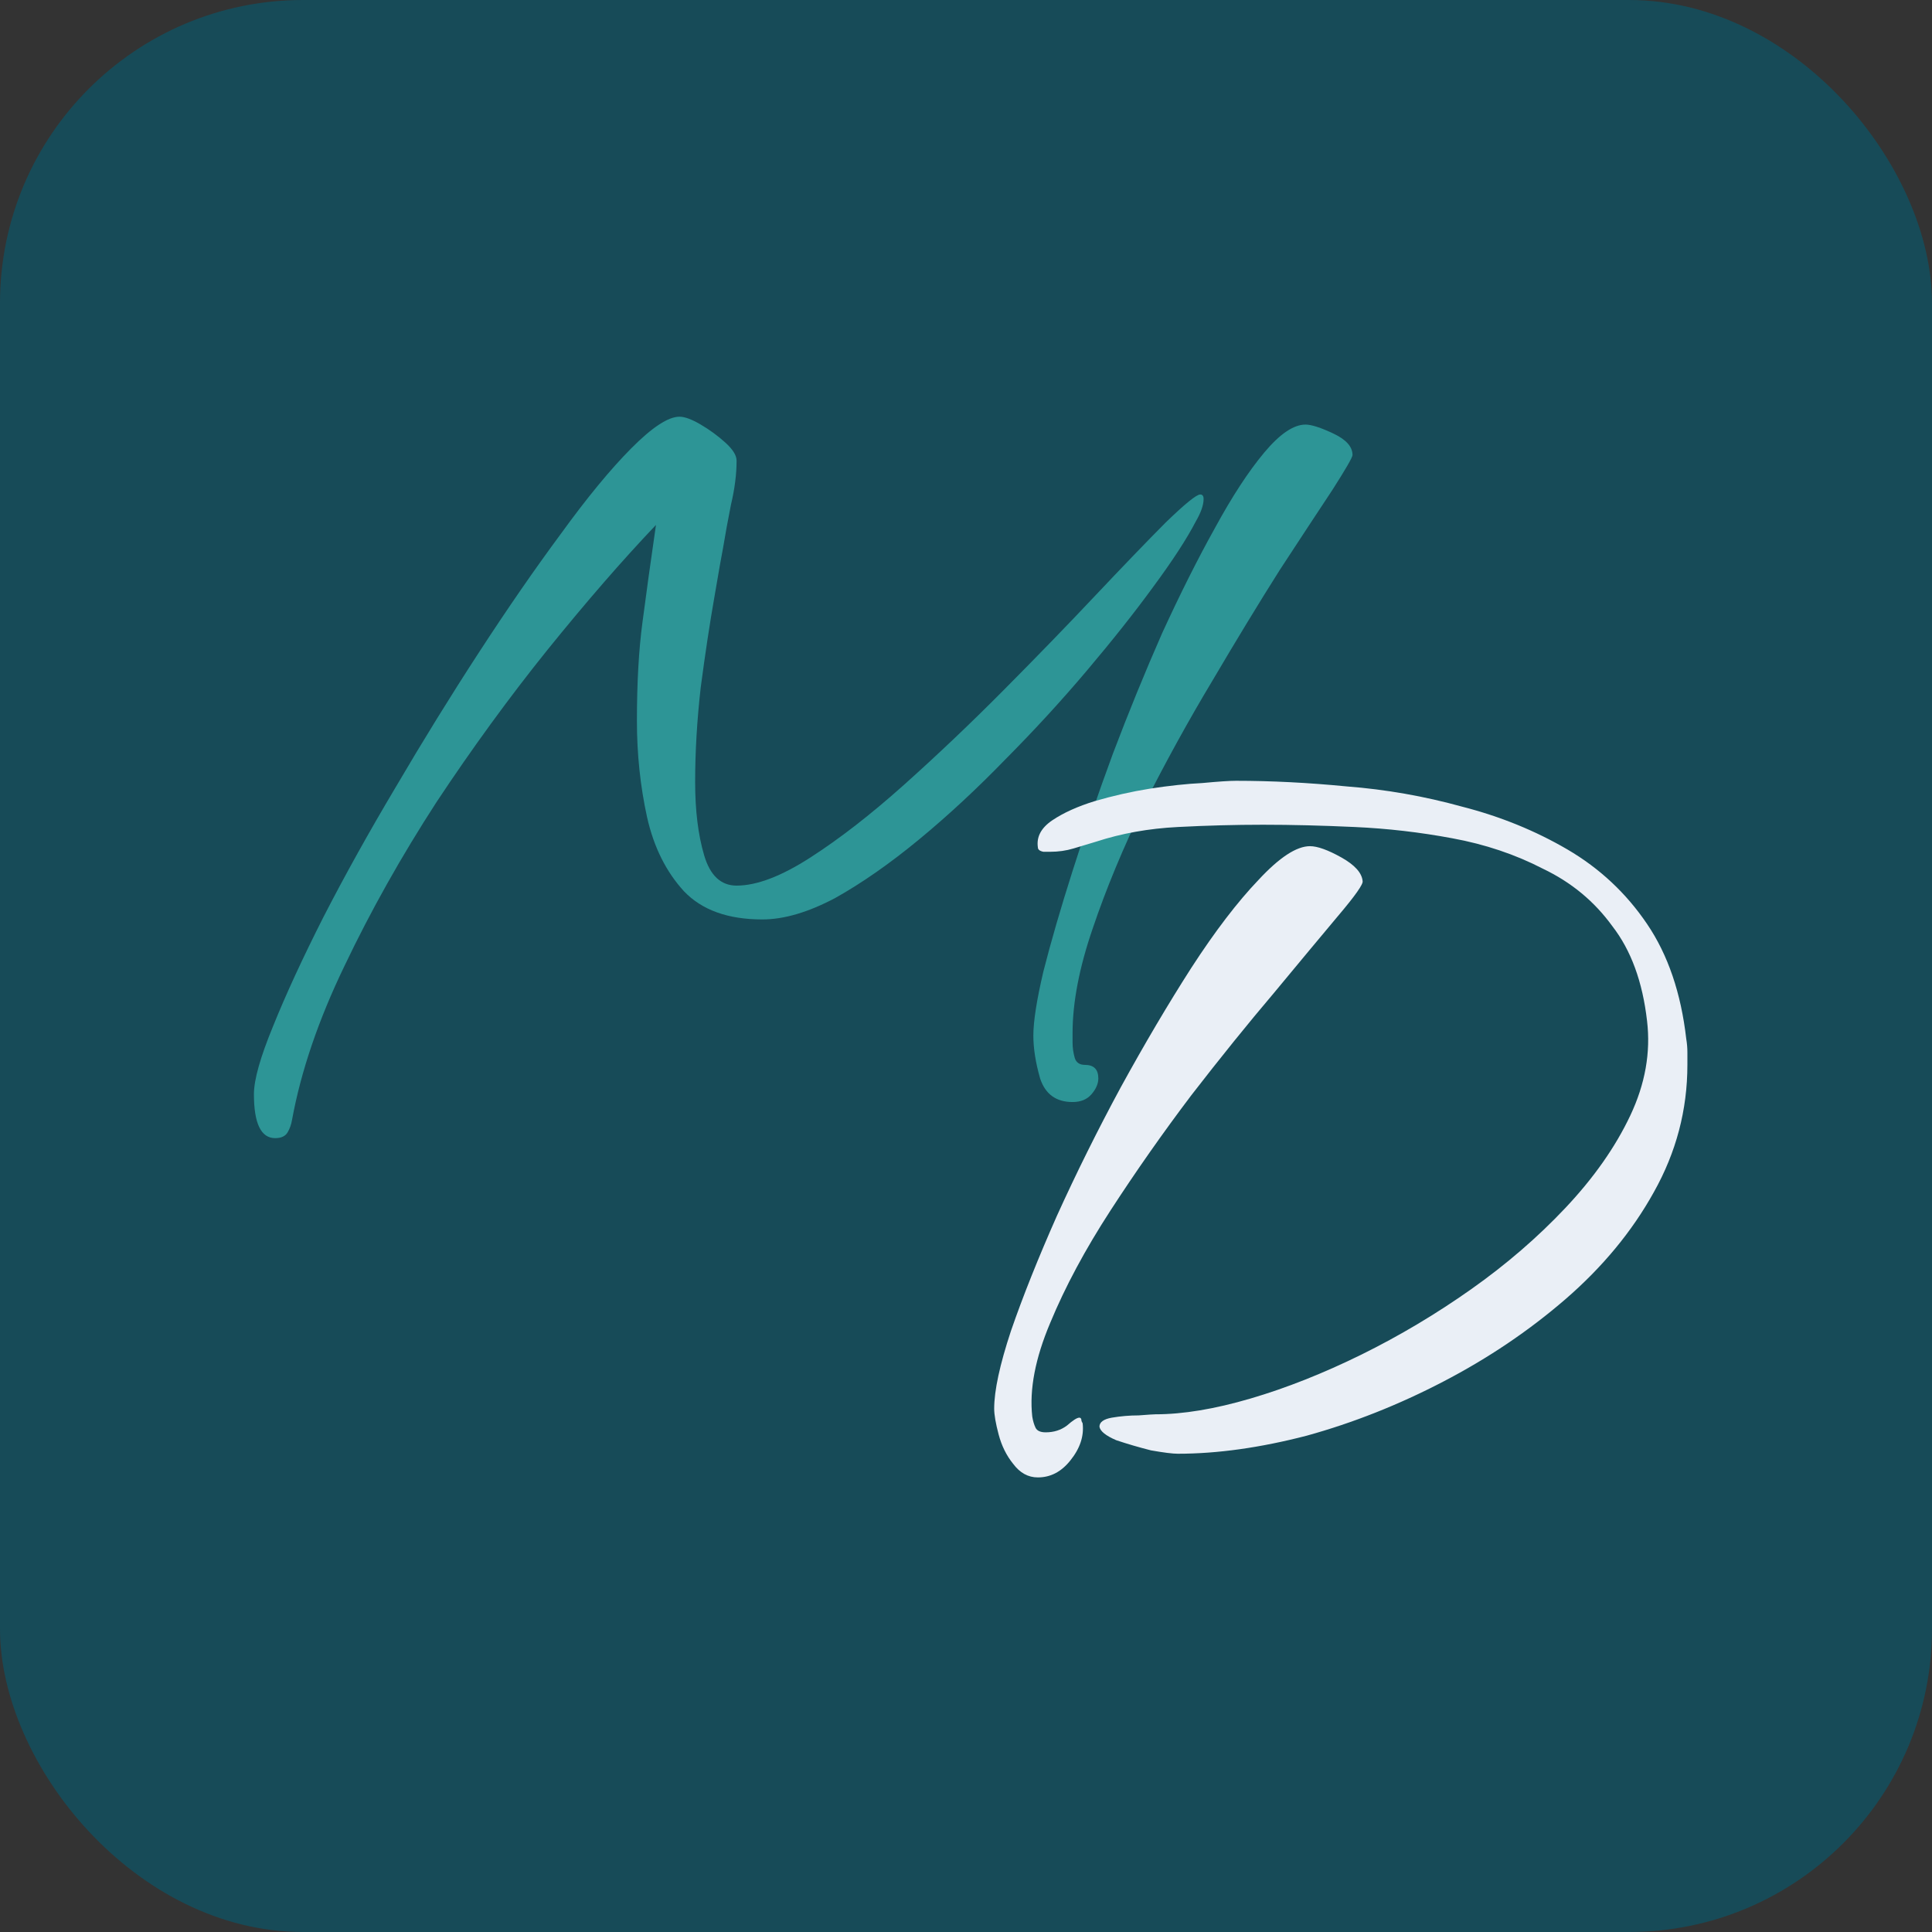
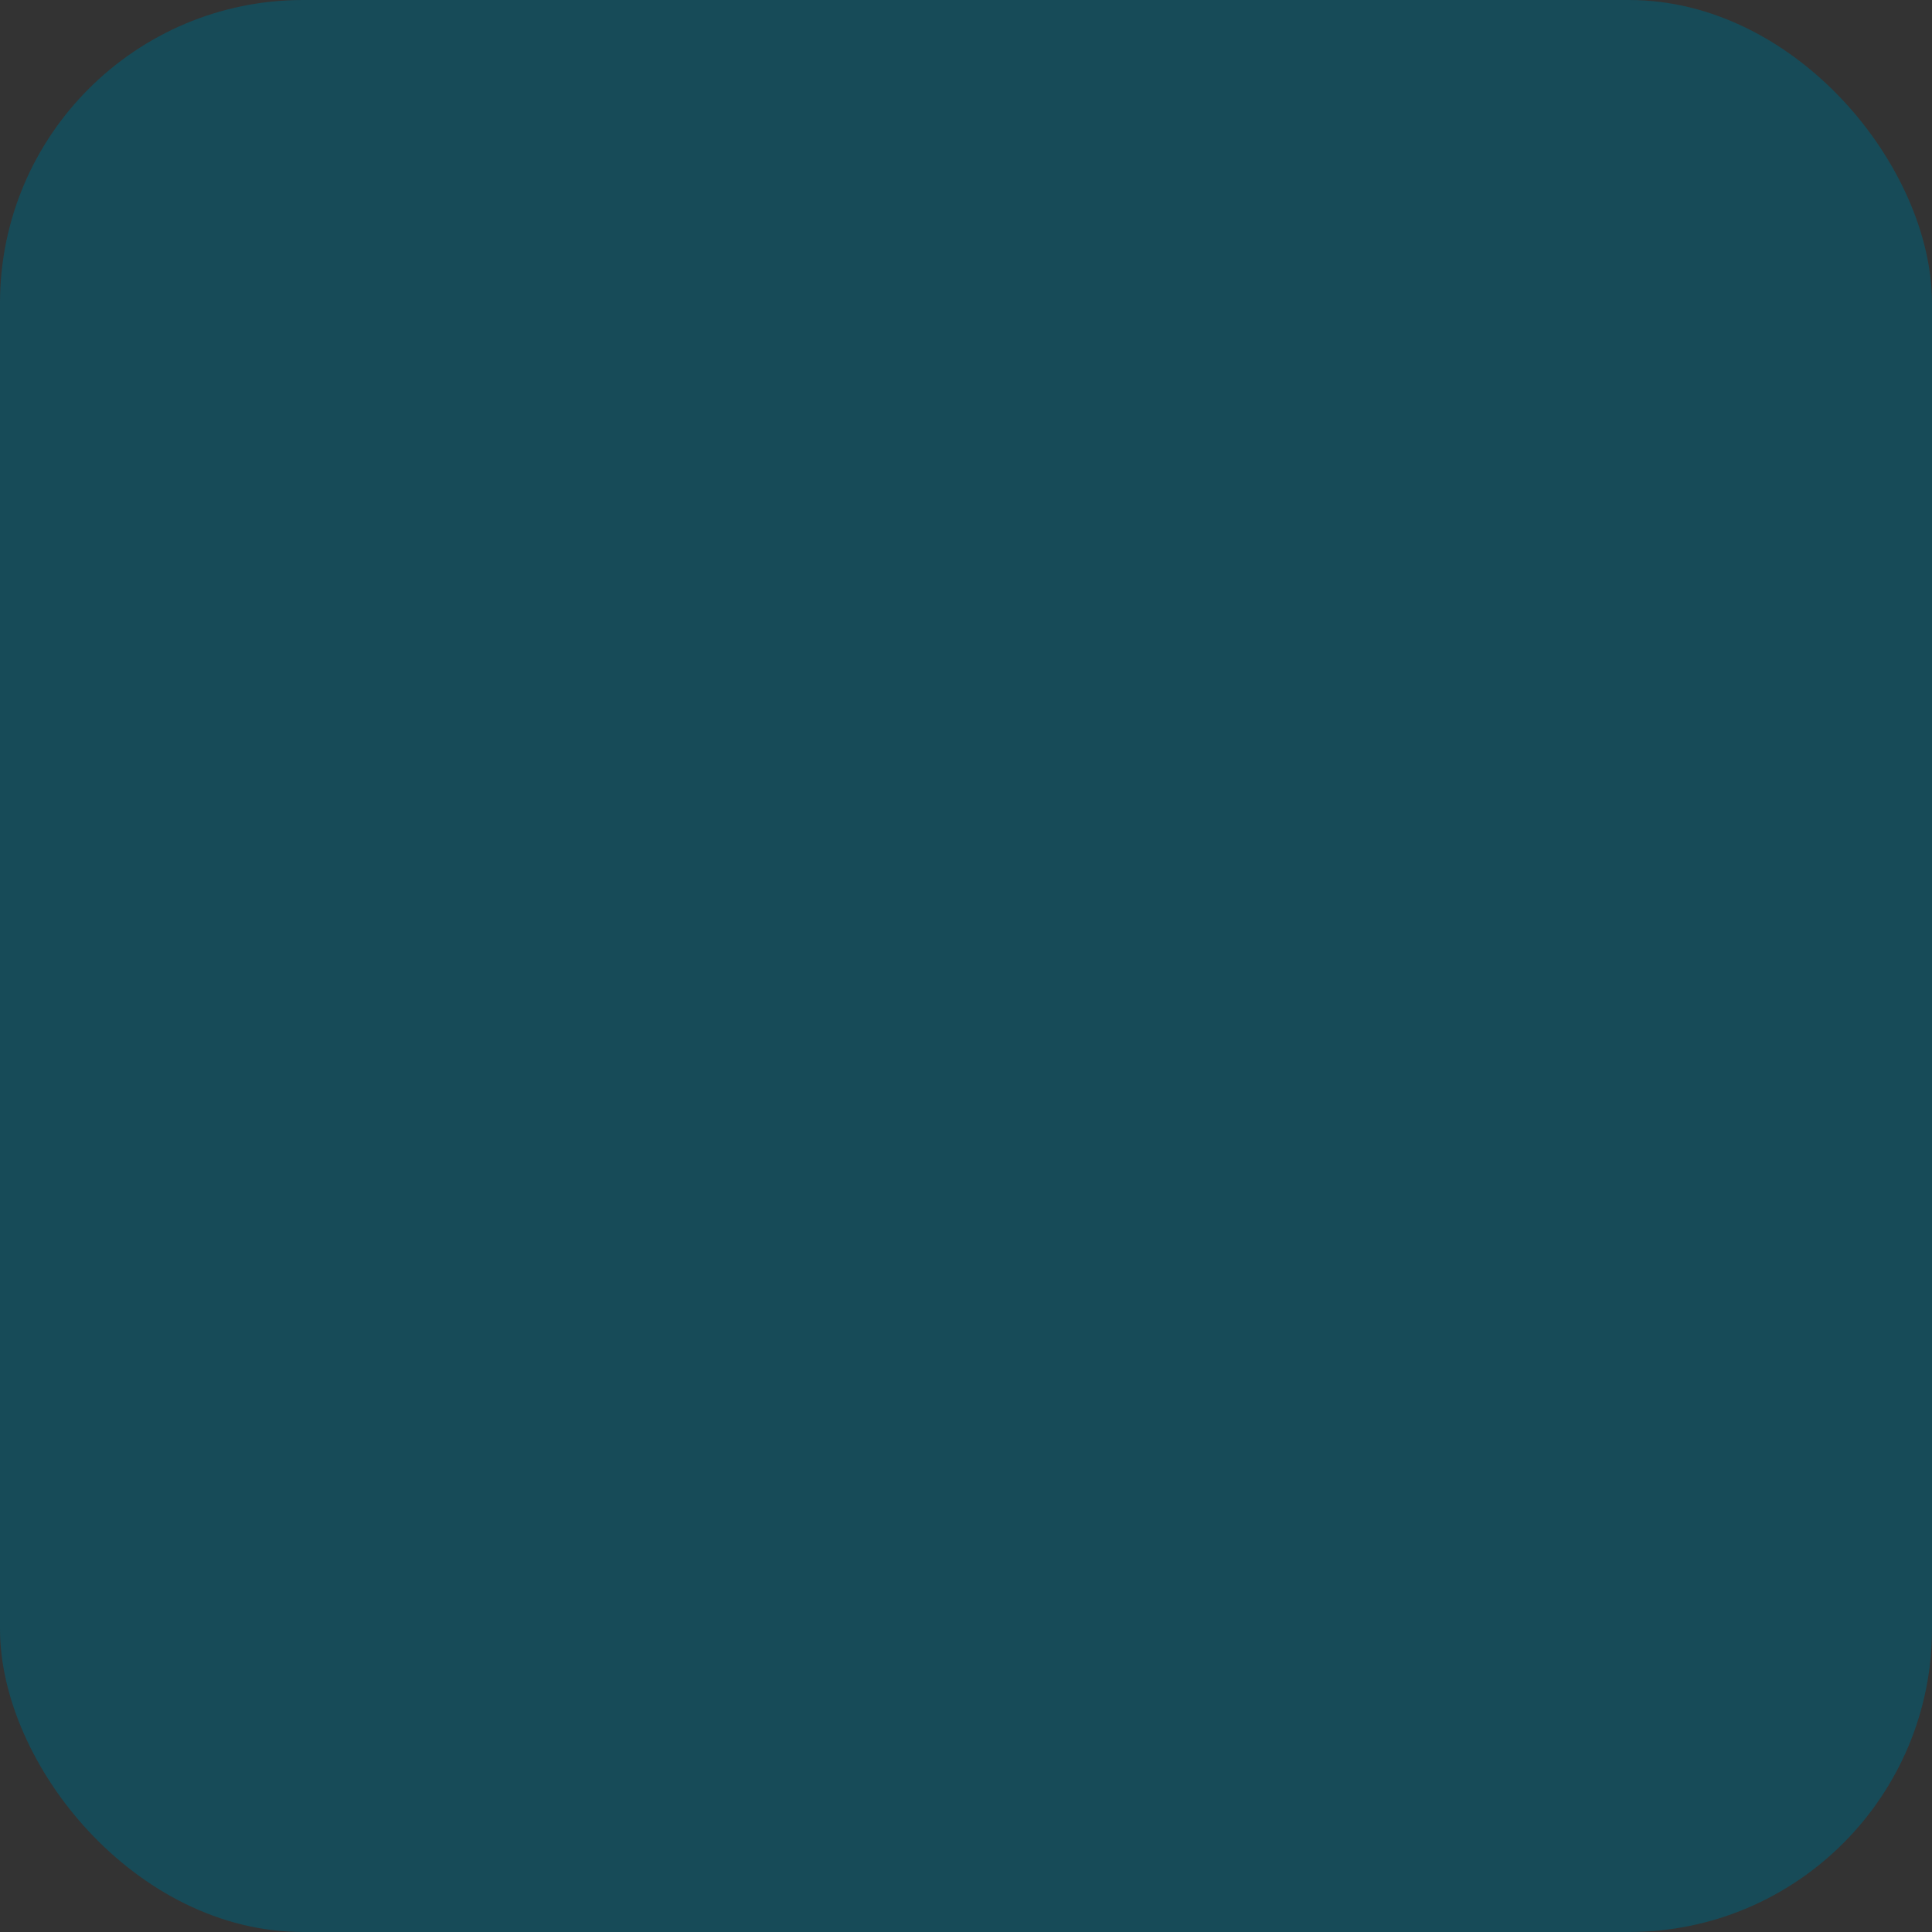
<svg xmlns="http://www.w3.org/2000/svg" width="51" height="51" viewBox="0 0 51 51" fill="none">
  <rect x="0" y="0" width="51" height="51" fill="#333333" stroke="none" />
  <rect width="51" height="51" rx="8" fill="#174B58" />
-   <path d="M7.264 30.044C6.89 30.044 6.703 29.657 6.703 28.883C6.703 28.506 6.87 27.911 7.205 27.098C7.54 26.265 7.984 25.302 8.536 24.212C9.107 23.101 9.748 21.95 10.457 20.76C11.167 19.55 11.896 18.369 12.645 17.219C13.394 16.068 14.113 15.027 14.803 14.095C15.493 13.142 16.113 12.389 16.665 11.833C17.217 11.278 17.641 11 17.936 11C18.074 11 18.262 11.069 18.498 11.208C18.735 11.347 18.951 11.506 19.148 11.684C19.346 11.863 19.444 12.022 19.444 12.161C19.444 12.518 19.395 12.904 19.296 13.321C19.217 13.718 19.148 14.095 19.089 14.452C19.05 14.65 18.971 15.096 18.853 15.791C18.735 16.465 18.616 17.249 18.498 18.141C18.399 19.014 18.35 19.847 18.35 20.641C18.35 21.395 18.429 22.039 18.587 22.575C18.744 23.11 19.03 23.378 19.444 23.378C19.976 23.378 20.627 23.13 21.395 22.634C22.164 22.139 22.982 21.504 23.849 20.73C24.736 19.937 25.613 19.104 26.48 18.231C27.367 17.338 28.175 16.505 28.904 15.731C29.653 14.938 30.274 14.293 30.767 13.797C31.279 13.301 31.584 13.053 31.683 13.053C31.742 13.053 31.772 13.093 31.772 13.172C31.772 13.331 31.703 13.529 31.565 13.767C31.328 14.223 30.954 14.799 30.441 15.493C29.949 16.168 29.367 16.902 28.697 17.695C28.027 18.488 27.308 19.272 26.539 20.046C25.79 20.819 25.031 21.524 24.263 22.158C23.494 22.793 22.755 23.309 22.046 23.706C21.336 24.082 20.695 24.271 20.124 24.271C19.217 24.271 18.528 24.023 18.055 23.527C17.582 23.011 17.256 22.357 17.079 21.563C16.902 20.75 16.813 19.907 16.813 19.034C16.813 18.022 16.862 17.149 16.961 16.416C17.059 15.662 17.178 14.809 17.316 13.857C16.429 14.789 15.473 15.89 14.448 17.159C13.443 18.409 12.467 19.748 11.521 21.176C10.595 22.605 9.787 24.043 9.097 25.491C8.407 26.919 7.944 28.278 7.708 29.567C7.688 29.686 7.649 29.796 7.59 29.895C7.53 29.994 7.422 30.044 7.264 30.044ZM28.313 29.091C27.879 29.091 27.593 28.883 27.456 28.467C27.337 28.05 27.278 27.673 27.278 27.336C27.278 26.959 27.367 26.394 27.544 25.64C27.741 24.866 27.997 23.983 28.313 22.991C28.628 22 28.983 20.968 29.377 19.897C29.791 18.806 30.224 17.745 30.678 16.713C31.151 15.682 31.614 14.759 32.067 13.946C32.52 13.113 32.954 12.448 33.368 11.952C33.782 11.456 34.146 11.208 34.462 11.208C34.619 11.208 34.866 11.288 35.201 11.446C35.536 11.605 35.703 11.793 35.703 12.012C35.703 12.071 35.526 12.379 35.171 12.934C34.816 13.47 34.353 14.174 33.782 15.047C33.23 15.92 32.639 16.892 32.008 17.963C31.377 19.014 30.776 20.105 30.205 21.236C29.653 22.367 29.2 23.458 28.845 24.509C28.49 25.541 28.313 26.463 28.313 27.276V27.514C28.313 27.653 28.332 27.792 28.372 27.931C28.411 28.05 28.5 28.11 28.638 28.11C28.875 28.11 28.993 28.229 28.993 28.467C28.993 28.605 28.934 28.744 28.815 28.883C28.697 29.022 28.53 29.091 28.313 29.091Z" fill="#2D9596" />
-   <path d="M31.092 38.375C30.954 38.375 30.718 38.345 30.382 38.286C30.067 38.206 29.762 38.117 29.466 38.018C29.19 37.899 29.042 37.78 29.023 37.661C29.023 37.542 29.131 37.462 29.348 37.423C29.584 37.383 29.821 37.363 30.057 37.363C30.313 37.343 30.461 37.334 30.501 37.334C31.23 37.334 32.067 37.195 33.013 36.917C33.959 36.639 34.935 36.252 35.94 35.757C36.945 35.261 37.911 34.685 38.837 34.031C39.764 33.376 40.591 32.662 41.321 31.888C42.069 31.095 42.641 30.281 43.035 29.448C43.429 28.615 43.577 27.782 43.478 26.949C43.36 25.917 43.055 25.084 42.562 24.449C42.089 23.795 41.478 23.289 40.729 22.932C40 22.555 39.202 22.287 38.335 22.128C37.487 21.97 36.63 21.87 35.763 21.831C34.896 21.791 34.088 21.771 33.339 21.771C32.609 21.771 31.86 21.791 31.092 21.831C30.323 21.87 29.604 21.999 28.934 22.218C28.737 22.277 28.54 22.337 28.343 22.396C28.145 22.456 27.939 22.485 27.722 22.485C27.702 22.485 27.643 22.485 27.544 22.485C27.446 22.466 27.397 22.426 27.397 22.366C27.357 22.089 27.485 21.851 27.781 21.652C28.076 21.454 28.451 21.285 28.904 21.146C29.377 21.008 29.86 20.898 30.353 20.819C30.865 20.74 31.328 20.69 31.742 20.67C32.156 20.631 32.452 20.611 32.629 20.611C33.555 20.611 34.531 20.66 35.556 20.76C36.581 20.839 37.596 21.017 38.601 21.295C39.606 21.553 40.532 21.93 41.38 22.426C42.227 22.922 42.927 23.576 43.478 24.39C44.03 25.203 44.375 26.215 44.513 27.425C44.533 27.544 44.543 27.663 44.543 27.782C44.543 27.901 44.543 28.01 44.543 28.109C44.543 29.299 44.247 30.42 43.656 31.472C43.084 32.503 42.306 33.446 41.321 34.298C40.355 35.132 39.281 35.856 38.098 36.471C36.916 37.086 35.714 37.562 34.492 37.899C33.27 38.216 32.136 38.375 31.092 38.375ZM27.397 39C27.14 39 26.924 38.881 26.746 38.643C26.569 38.425 26.441 38.167 26.362 37.869C26.283 37.572 26.244 37.343 26.244 37.185C26.244 36.709 26.392 36.024 26.687 35.132C27.002 34.219 27.407 33.207 27.899 32.096C28.412 30.966 28.973 29.835 29.584 28.704C30.215 27.554 30.836 26.503 31.447 25.55C32.077 24.578 32.669 23.805 33.22 23.229C33.772 22.634 34.225 22.337 34.58 22.337C34.777 22.337 35.053 22.436 35.408 22.634C35.763 22.833 35.95 23.041 35.97 23.259C35.989 23.338 35.773 23.646 35.319 24.181C34.886 24.697 34.324 25.372 33.634 26.205C32.944 27.018 32.215 27.921 31.447 28.913C30.698 29.904 29.988 30.916 29.318 31.948C28.648 32.979 28.116 33.971 27.722 34.923C27.328 35.856 27.17 36.679 27.249 37.393C27.268 37.512 27.298 37.611 27.337 37.691C27.377 37.77 27.466 37.81 27.604 37.81C27.82 37.81 28.008 37.75 28.165 37.631C28.323 37.492 28.431 37.423 28.49 37.423C28.53 37.423 28.549 37.453 28.549 37.512C28.569 37.552 28.579 37.572 28.579 37.572C28.619 37.909 28.51 38.236 28.254 38.553C28.017 38.851 27.732 39 27.397 39Z" fill="#EAEFF6" />
</svg>